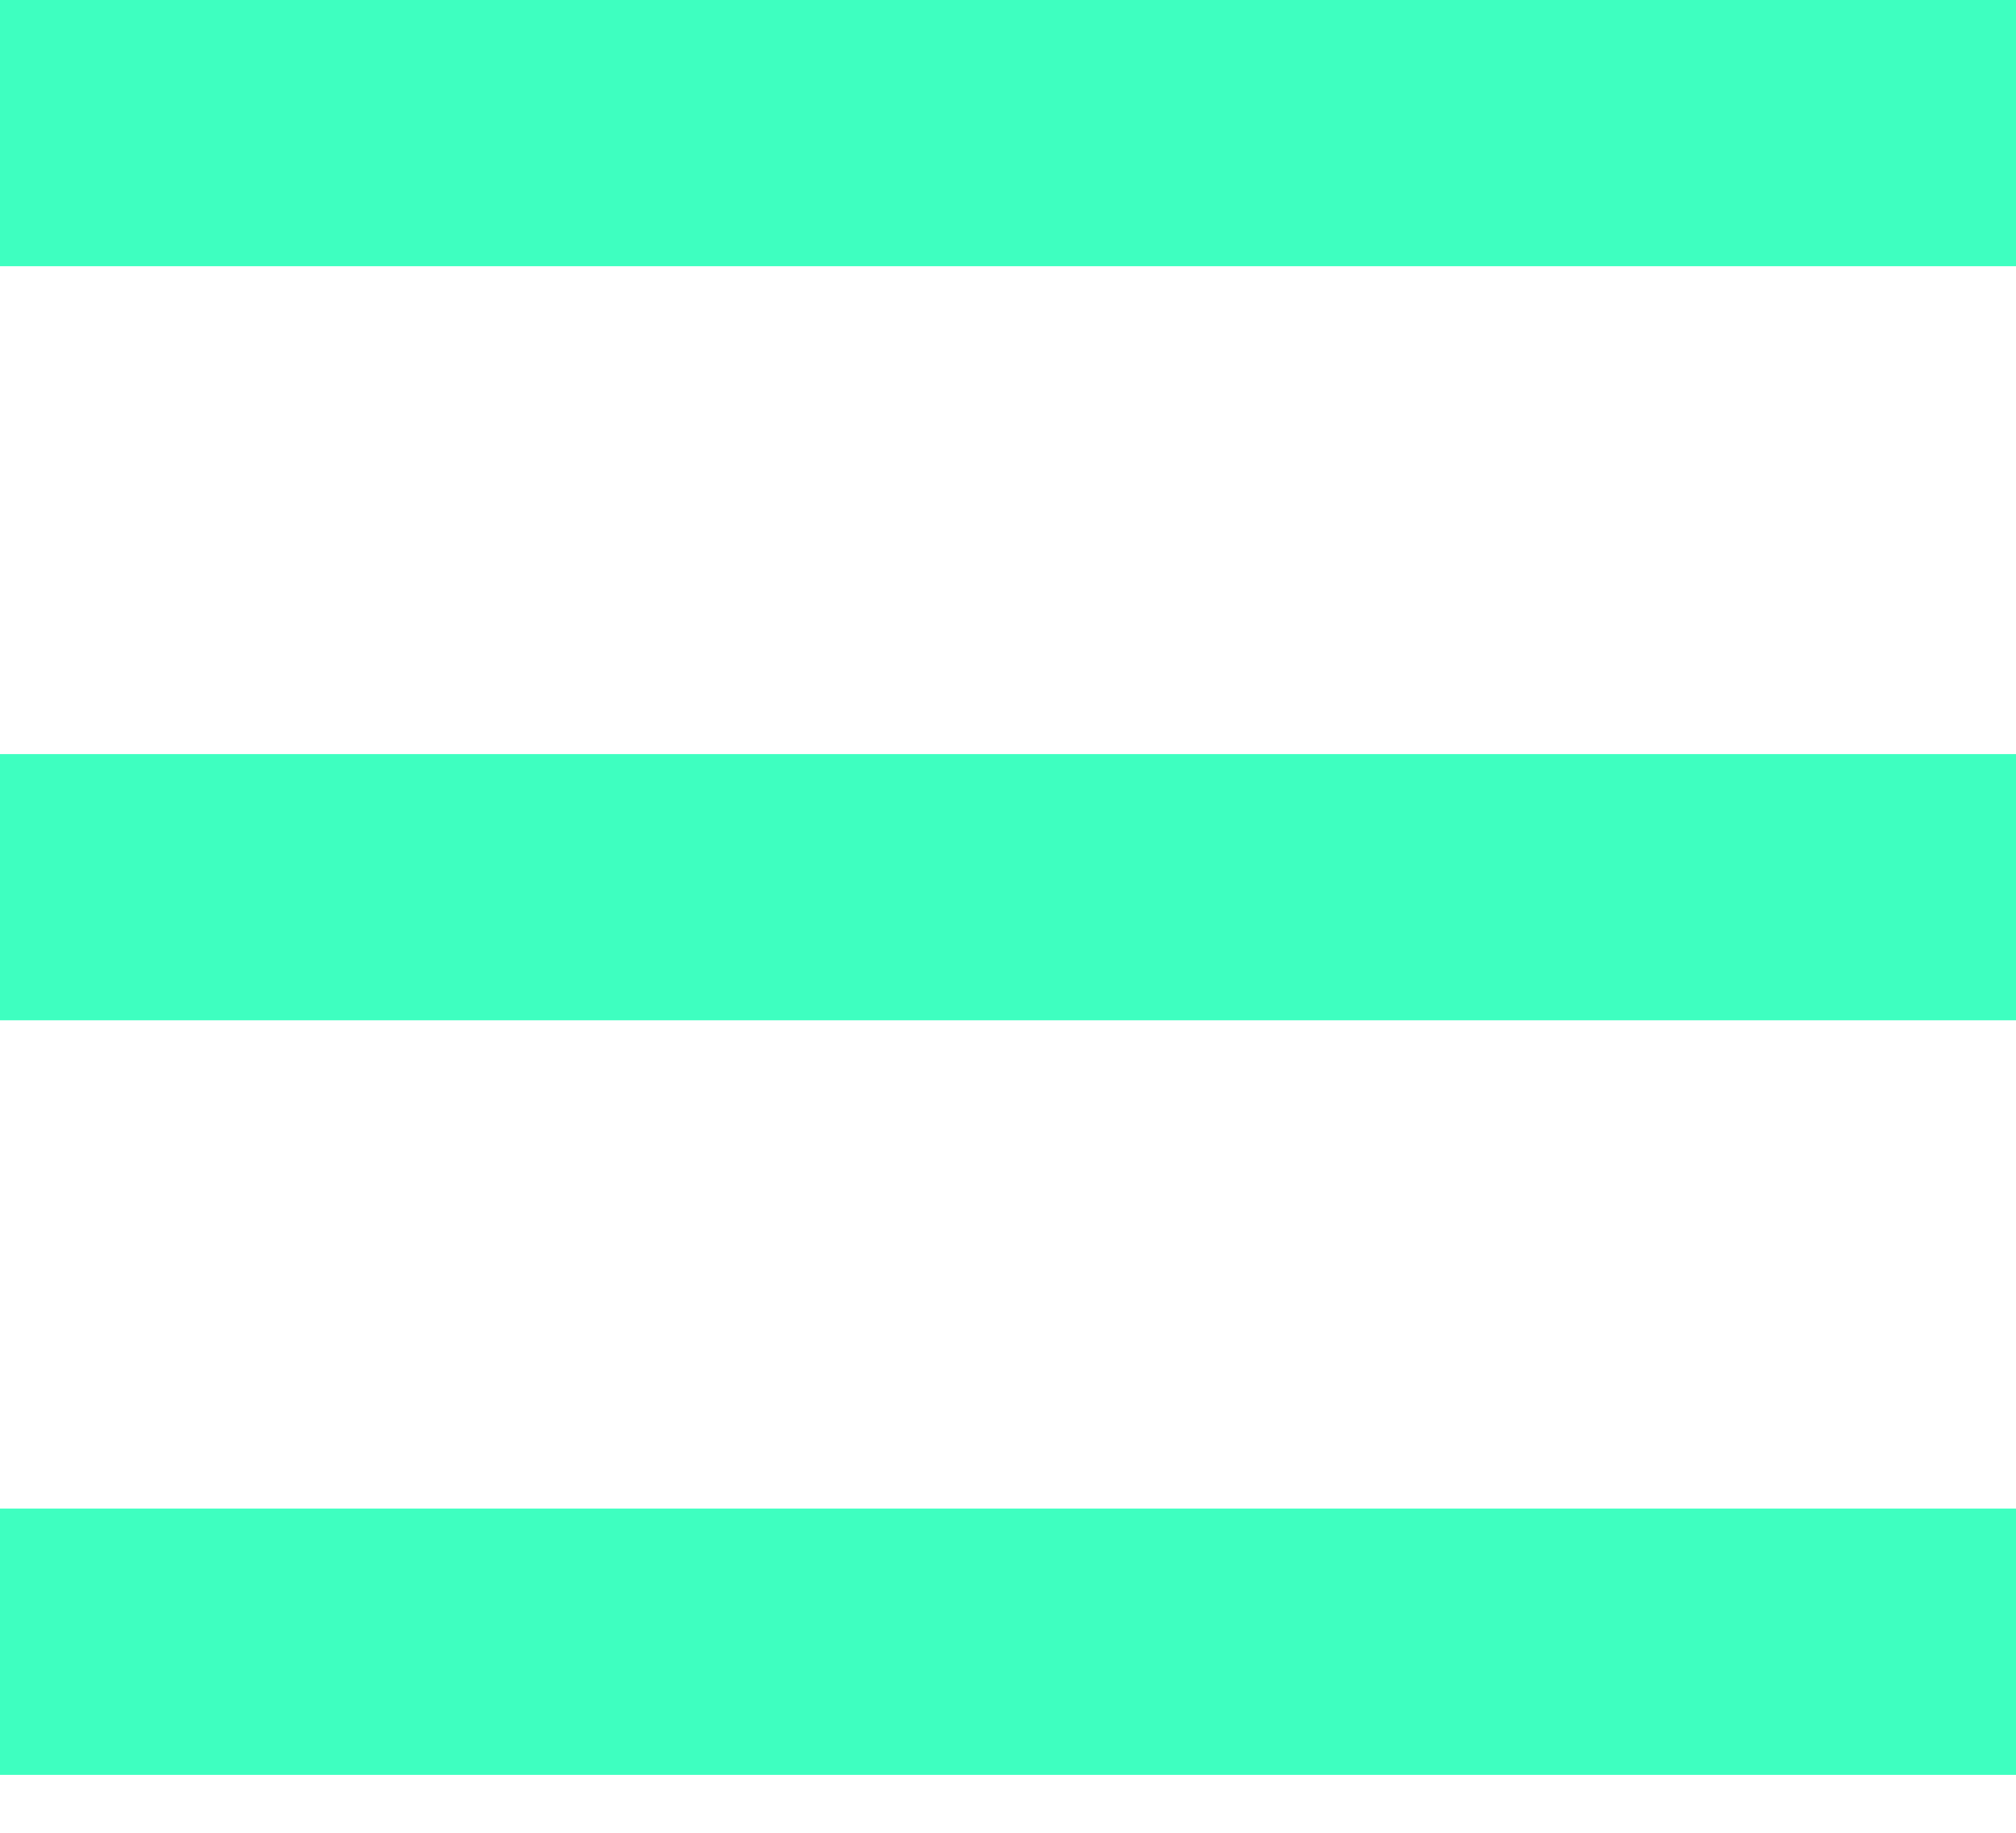
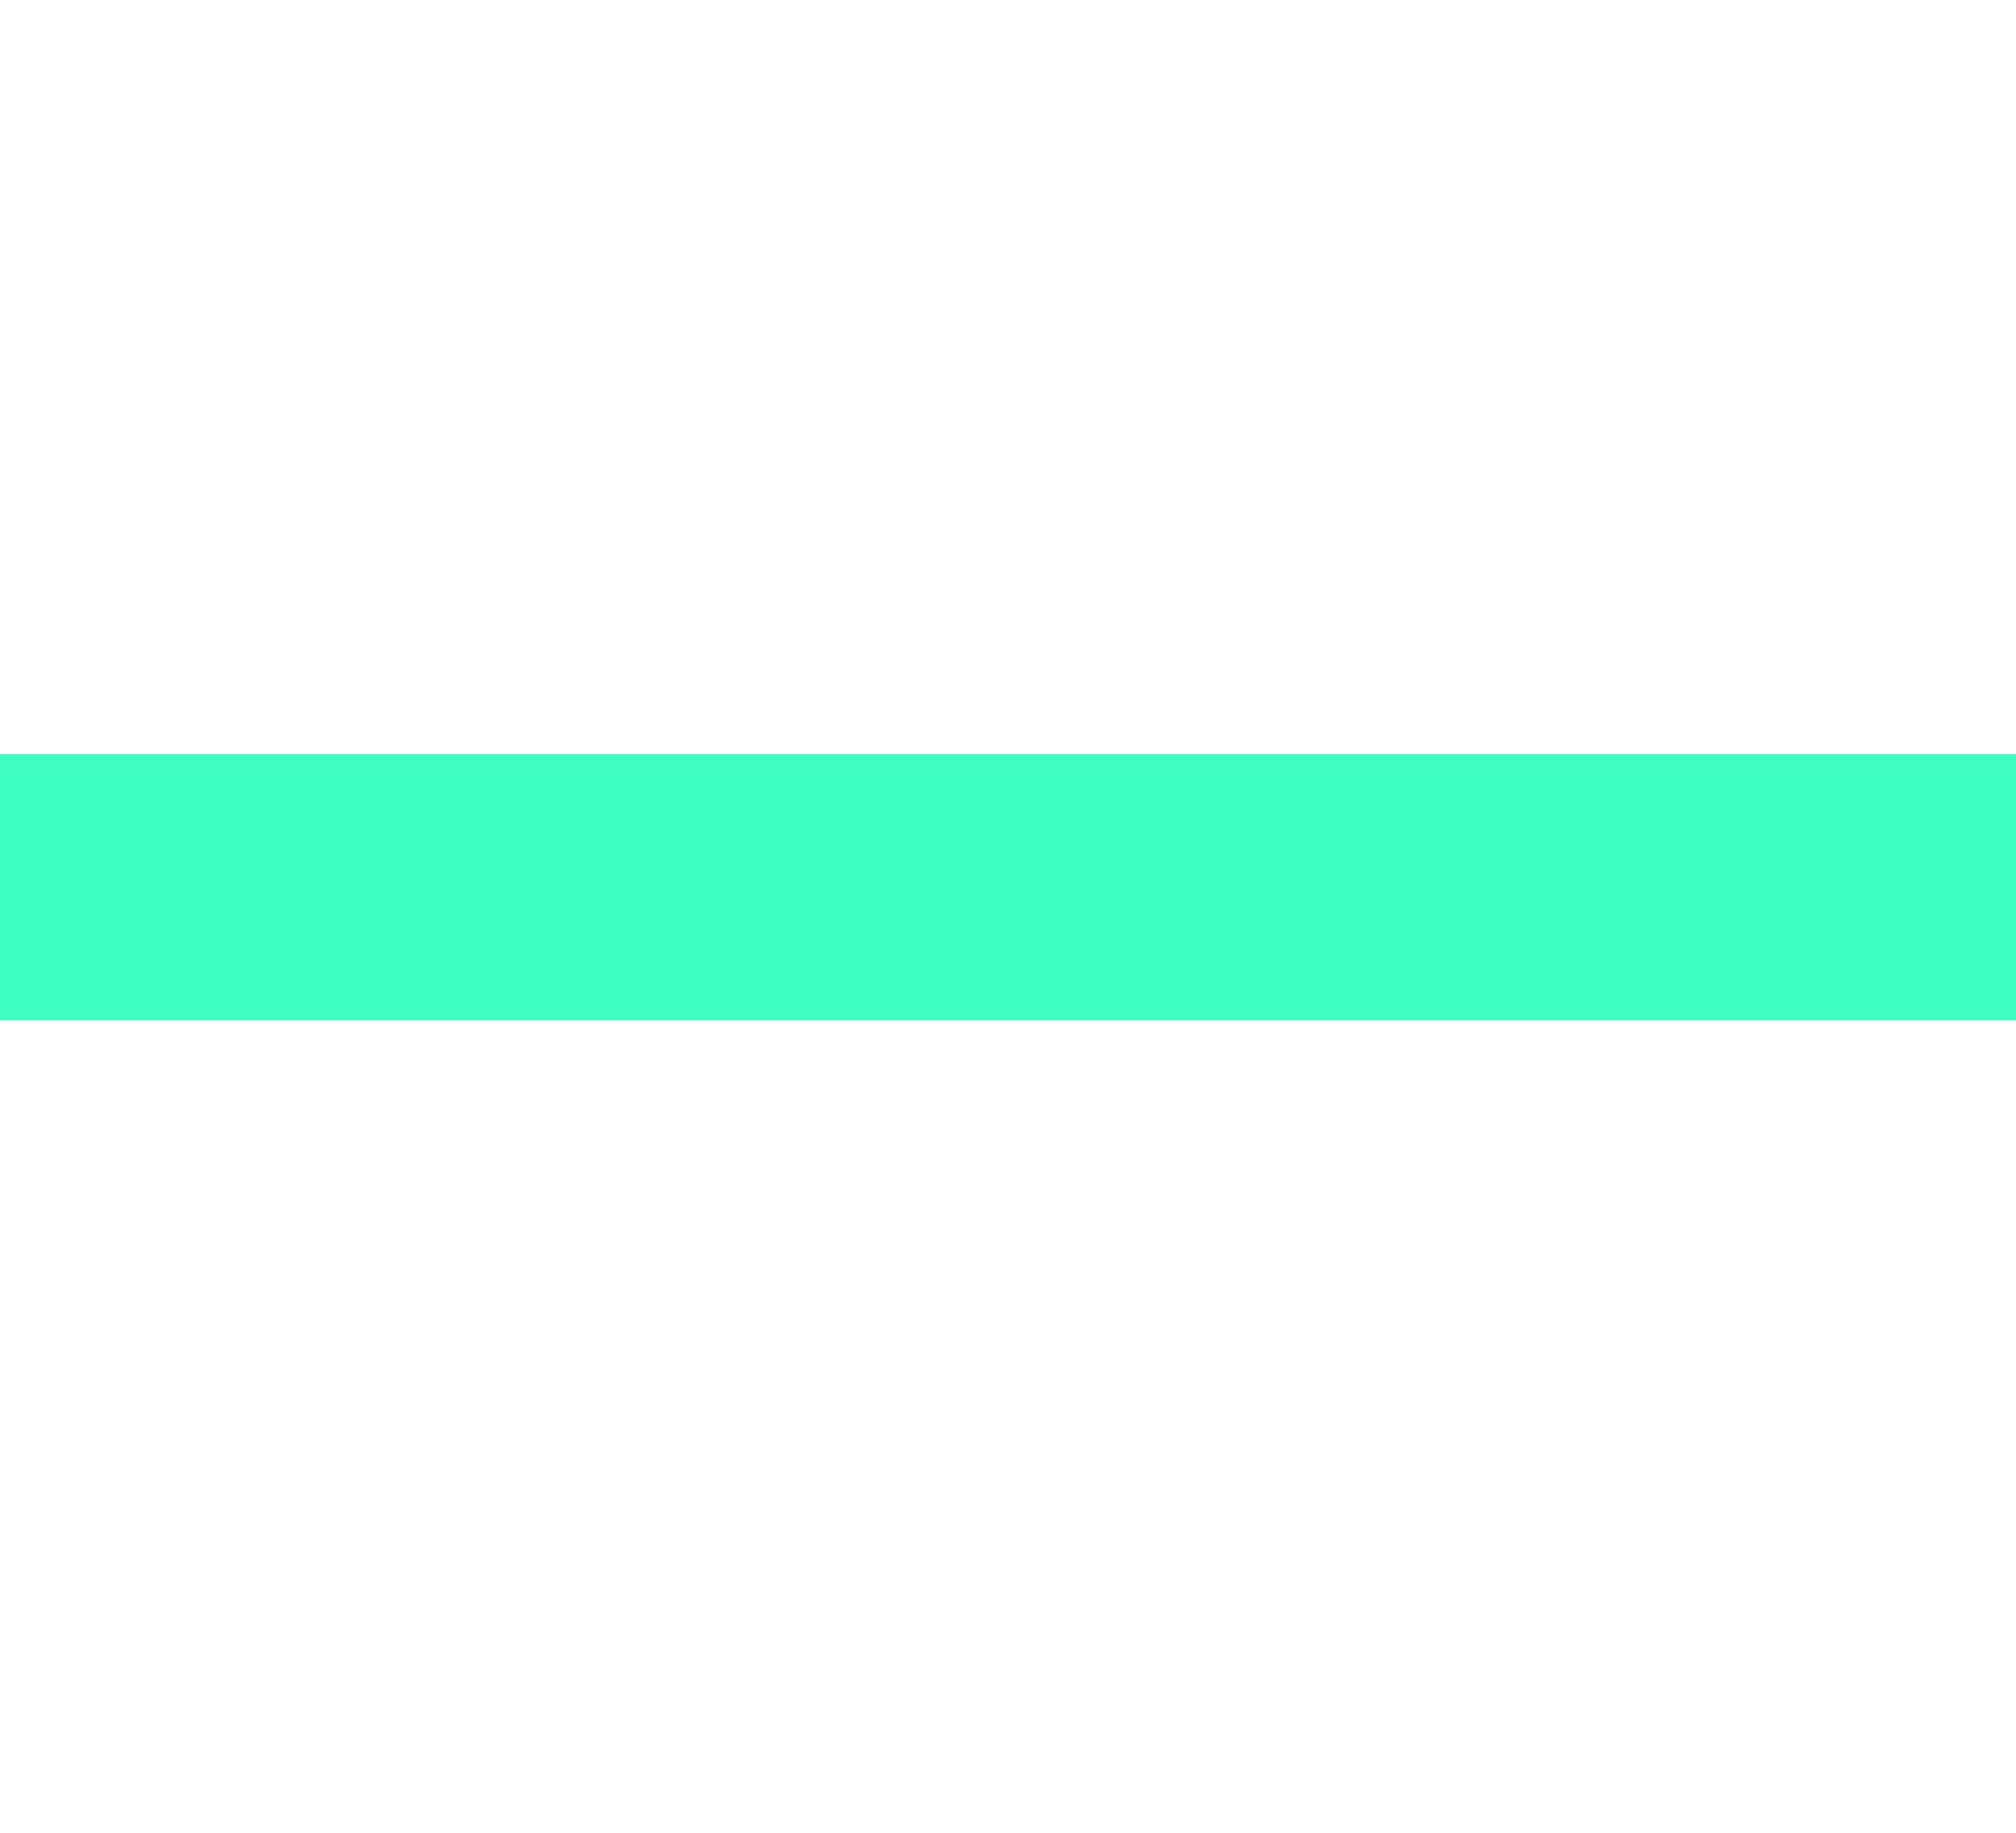
<svg xmlns="http://www.w3.org/2000/svg" width="22" height="20" viewBox="0 0 22 20" fill="none">
-   <path d="M22 0H0V2.905H22V0Z" fill="#3effc0" />
-   <path d="M22 16.462H0V19.368H22V16.462Z" fill="#3effc0" />
+   <path d="M22 16.462H0V19.368V16.462Z" fill="#3effc0" />
  <path d="M22 8.229H0V11.134H22V8.229Z" fill="#3effc0" />
</svg>